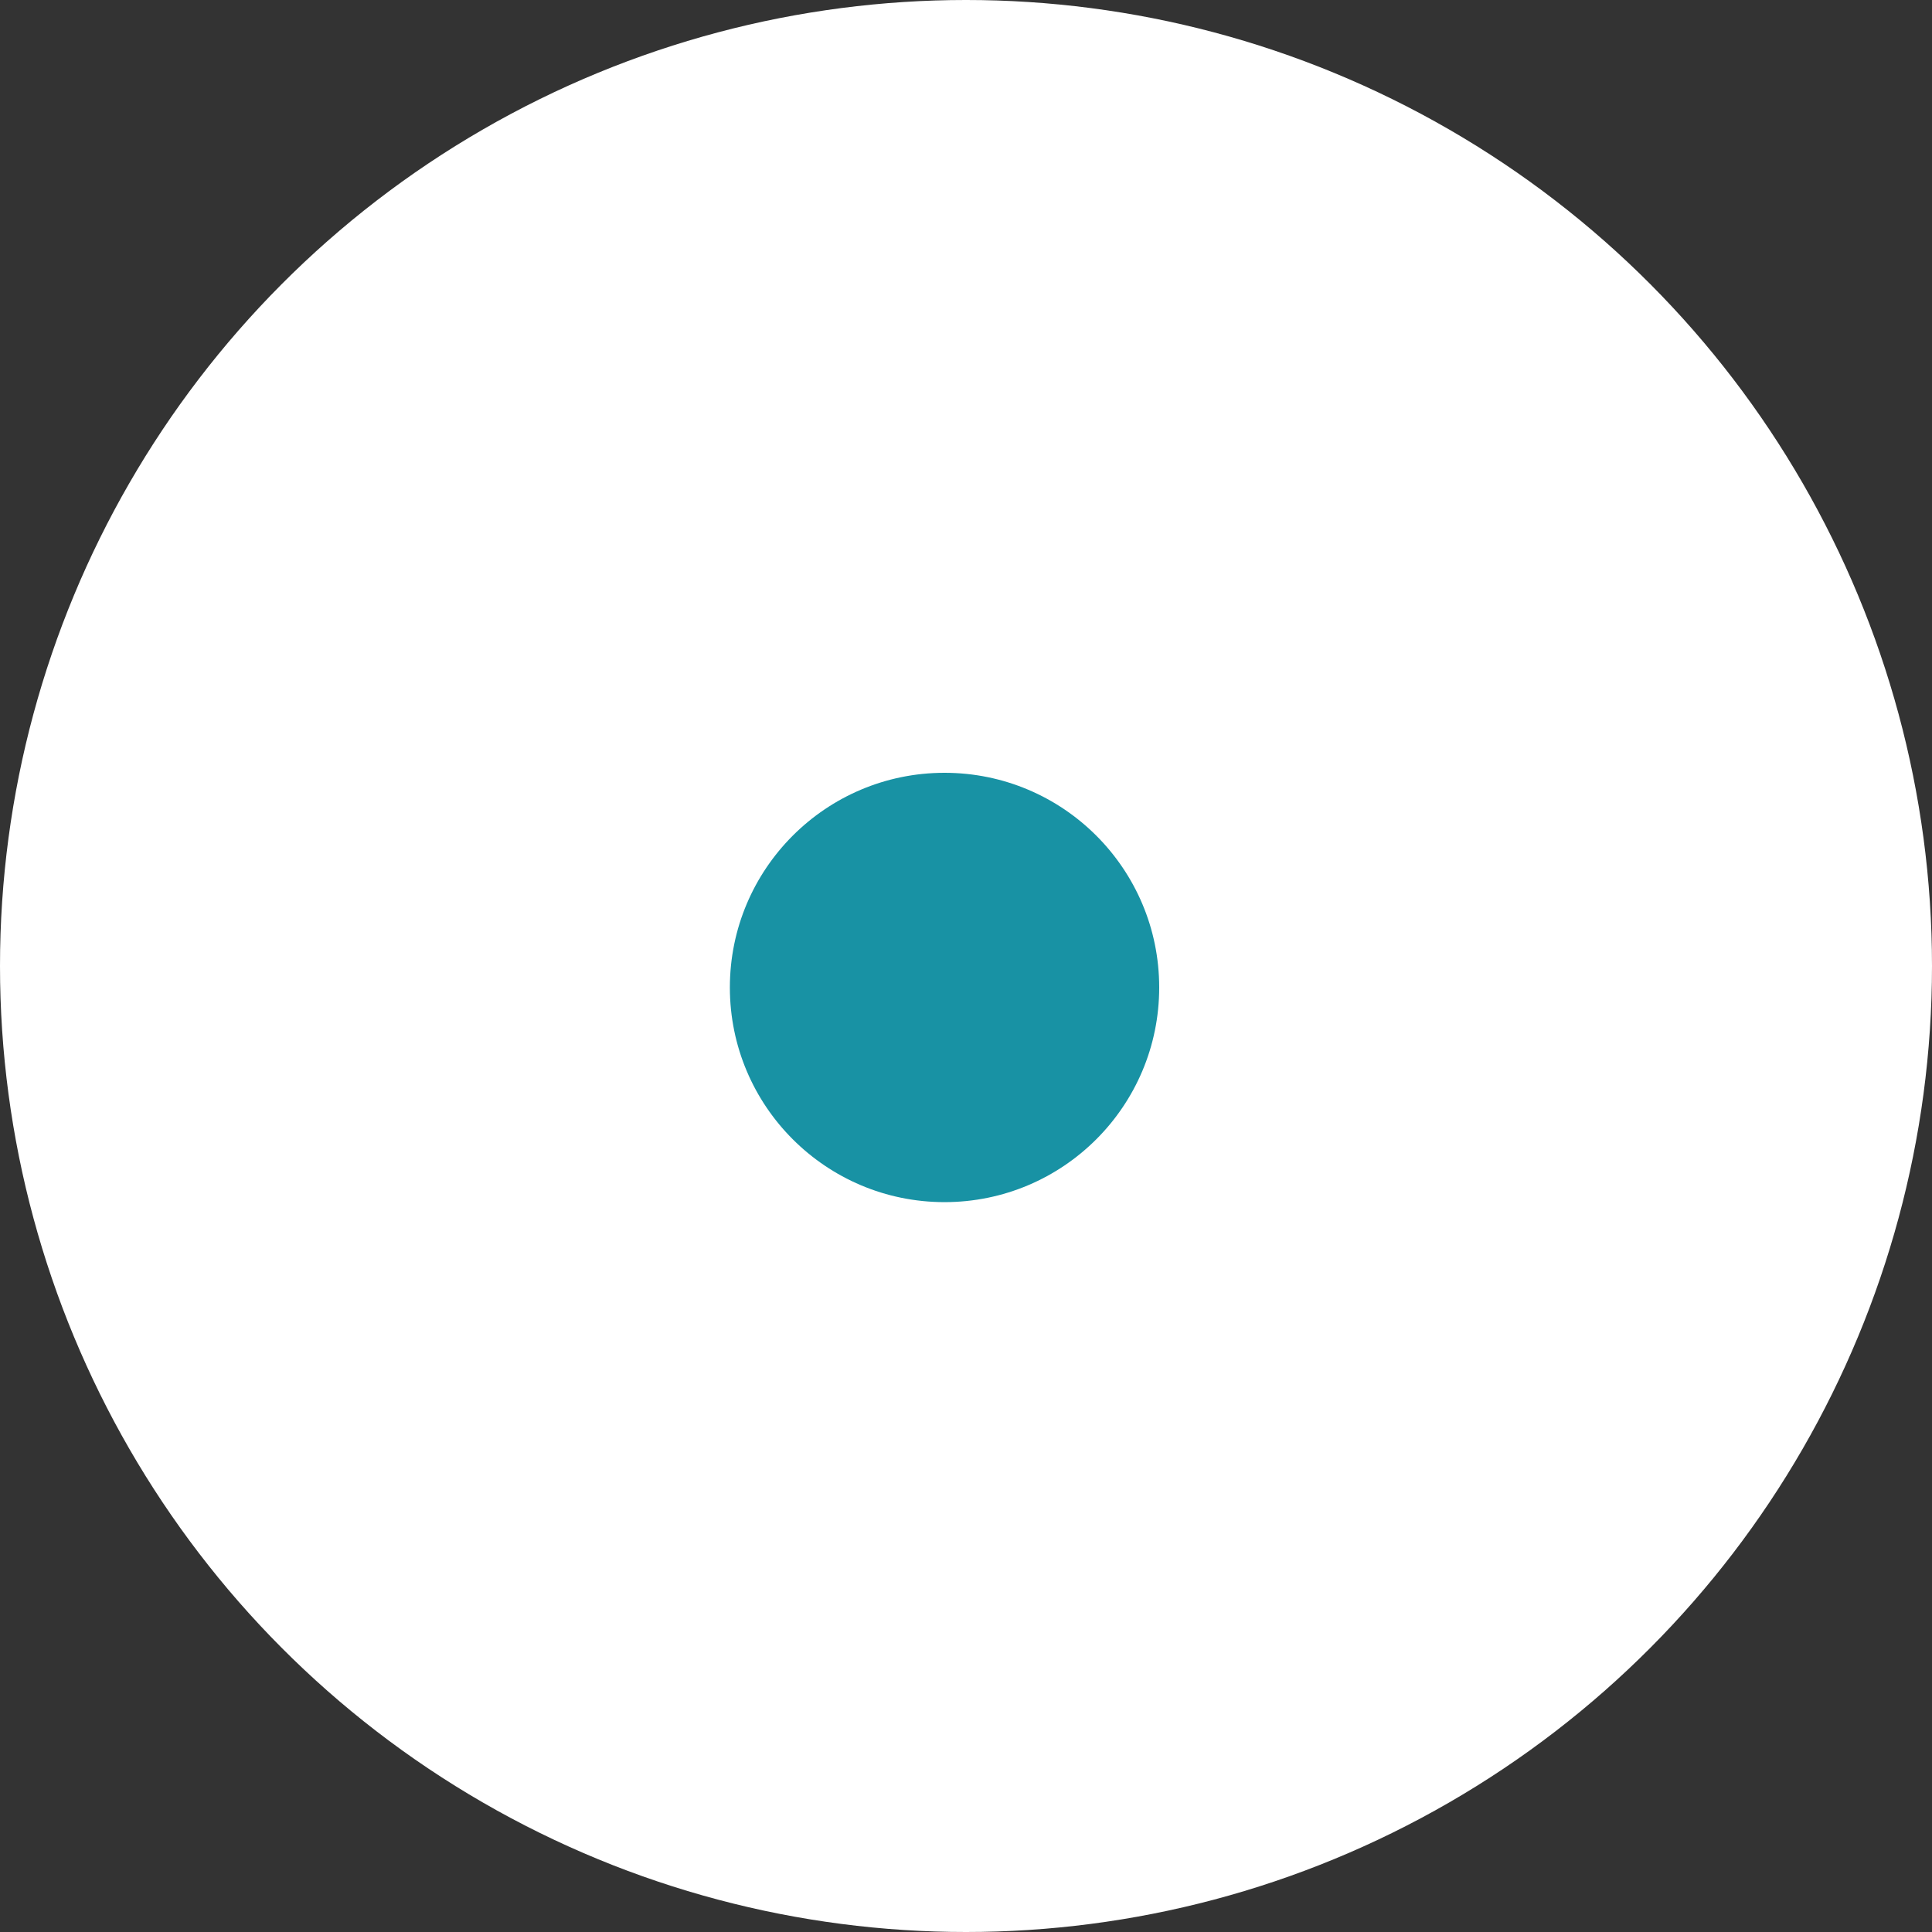
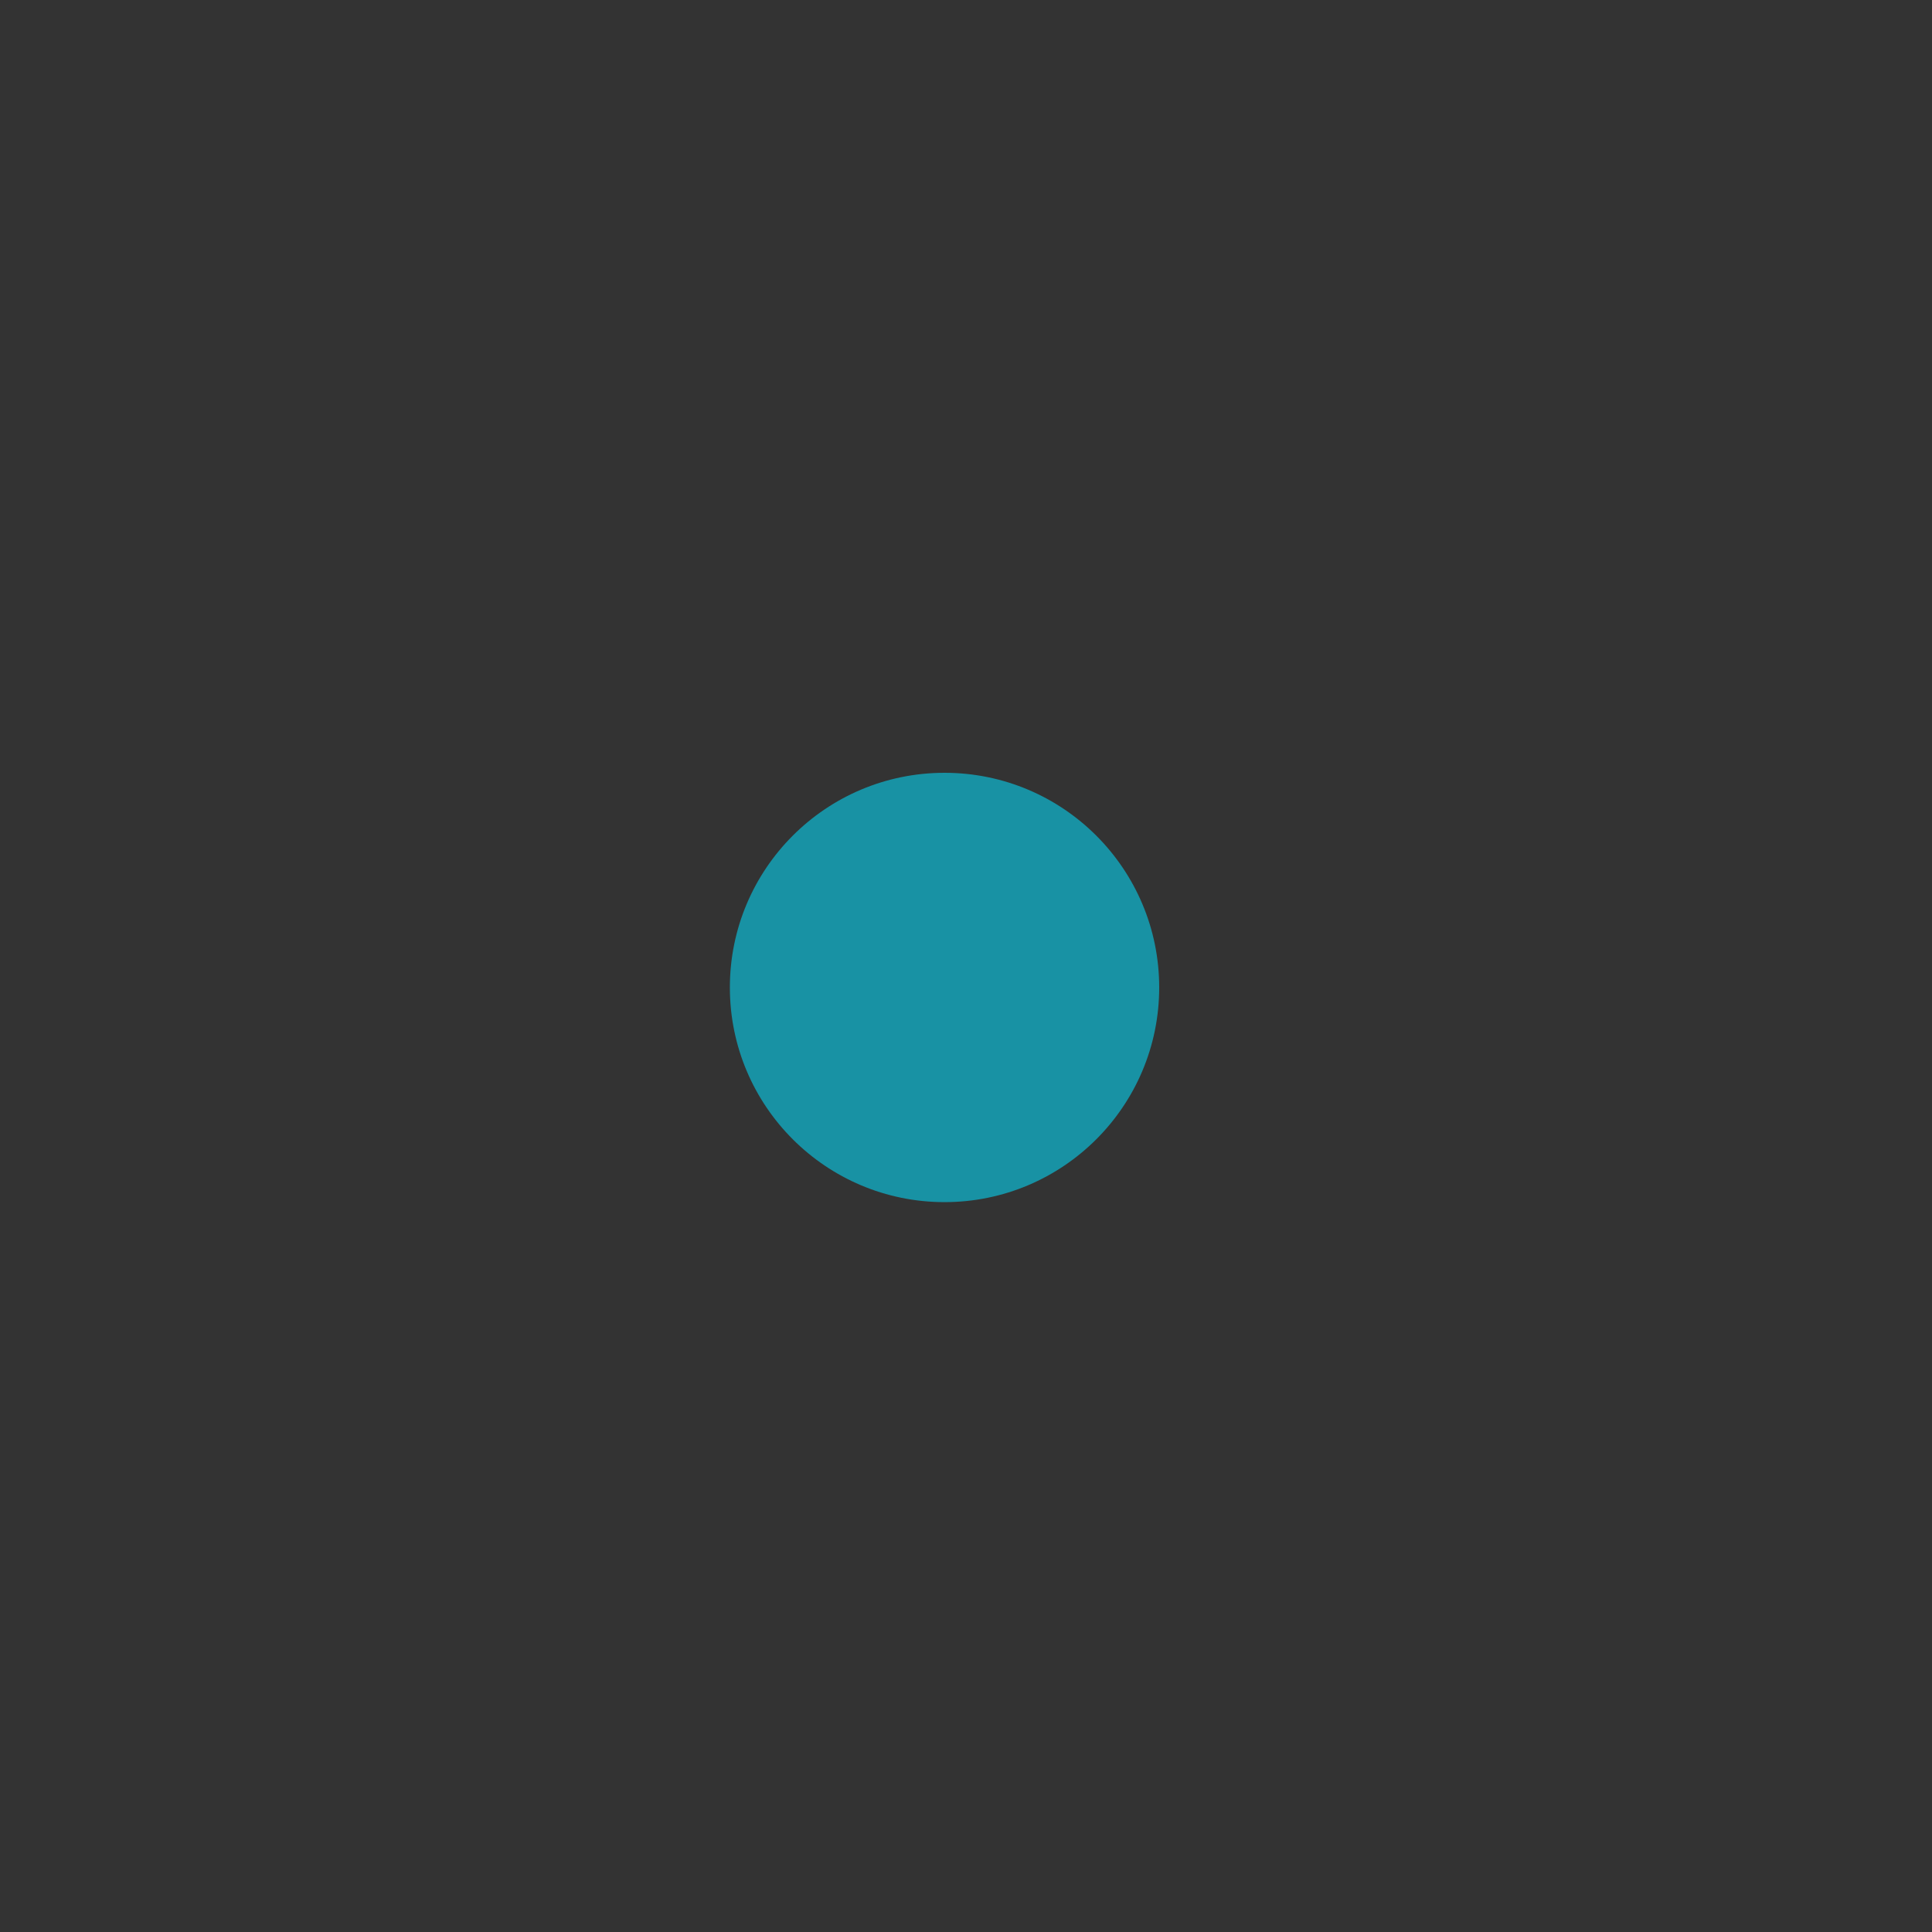
<svg xmlns="http://www.w3.org/2000/svg" viewBox="5930 4896 45 45">
  <rect x="5930" y="4896" width="45" height="45" fill="#333333" stroke="none" />
-   <ellipse fill="white" font-size-adjust="none" cx="5952.5" cy="4918.5" r="22.5" id="tSvg110dd81122c" title="Ellipse 5" fill-opacity="1" stroke="none" stroke-opacity="1" rx="22.5" ry="22.5" style="transform: rotate(0deg);" />
  <ellipse fill="#1892a4" font-size-adjust="none" cx="5952" cy="4919" r="5" id="tSvg15279d133a3" title="Ellipse 6" fill-opacity="1" stroke="none" stroke-opacity="1" rx="5" ry="5" style="transform: rotate(0deg);" />
  <defs> </defs>
</svg>